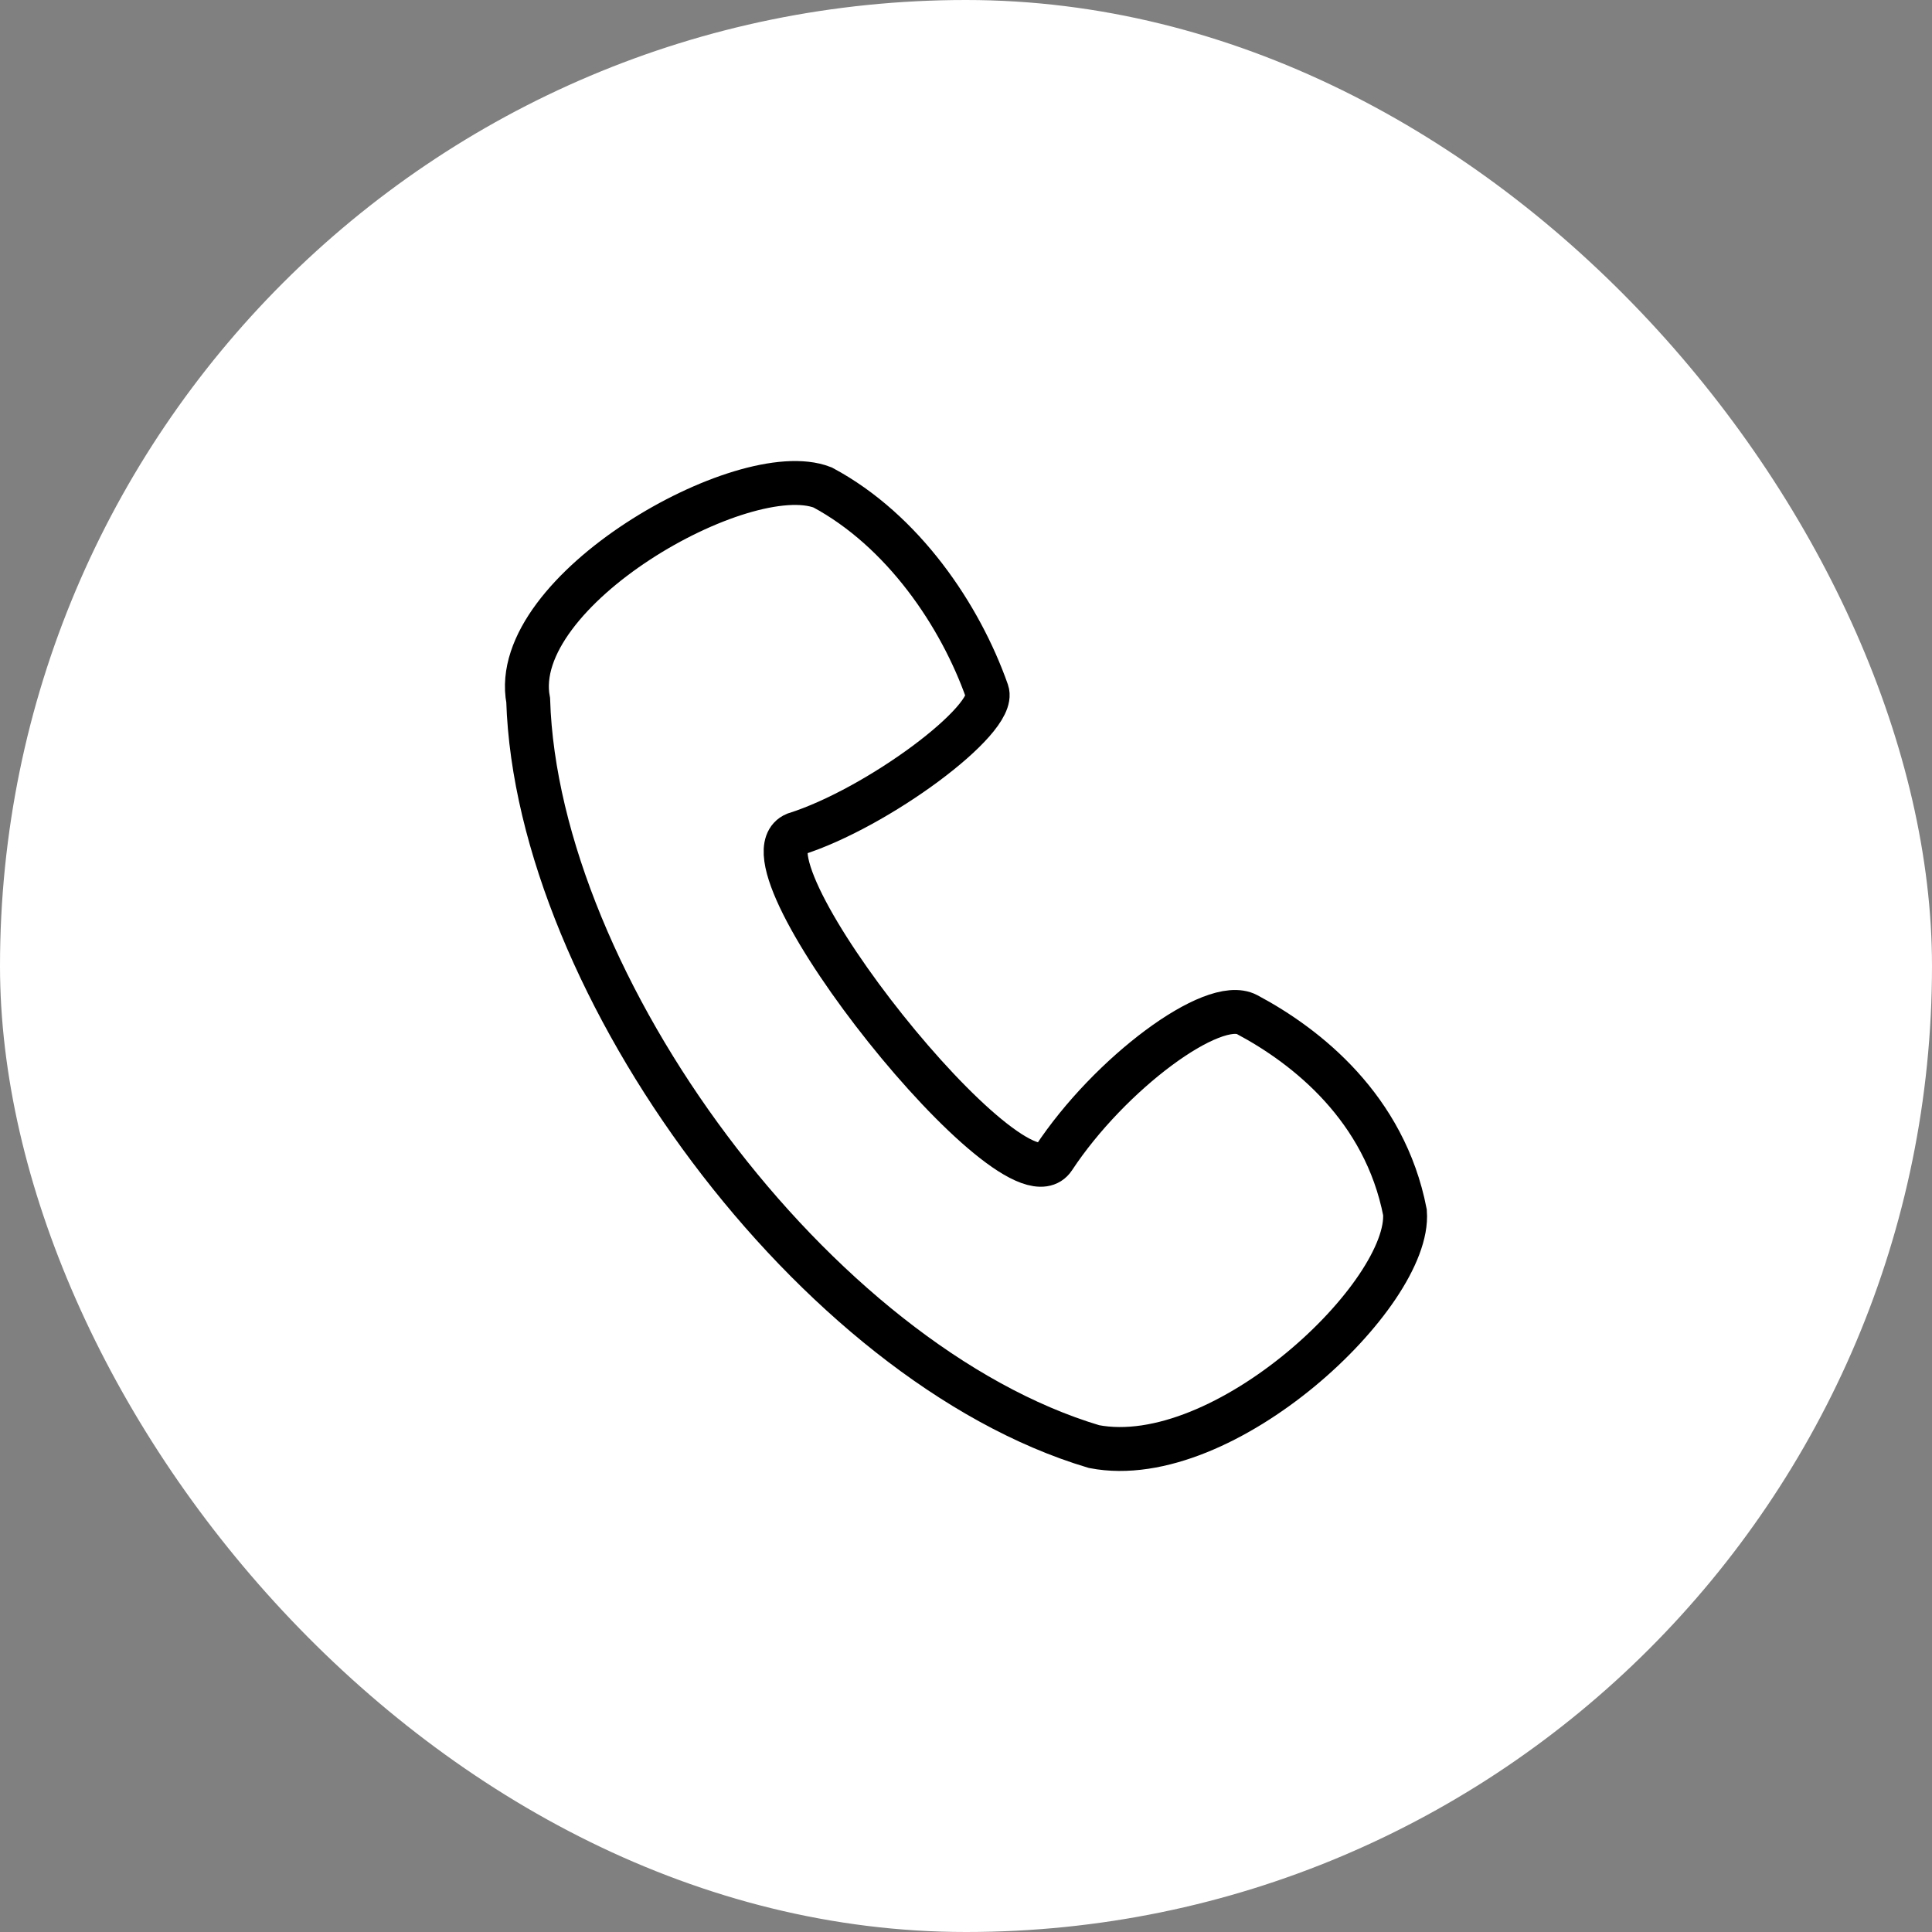
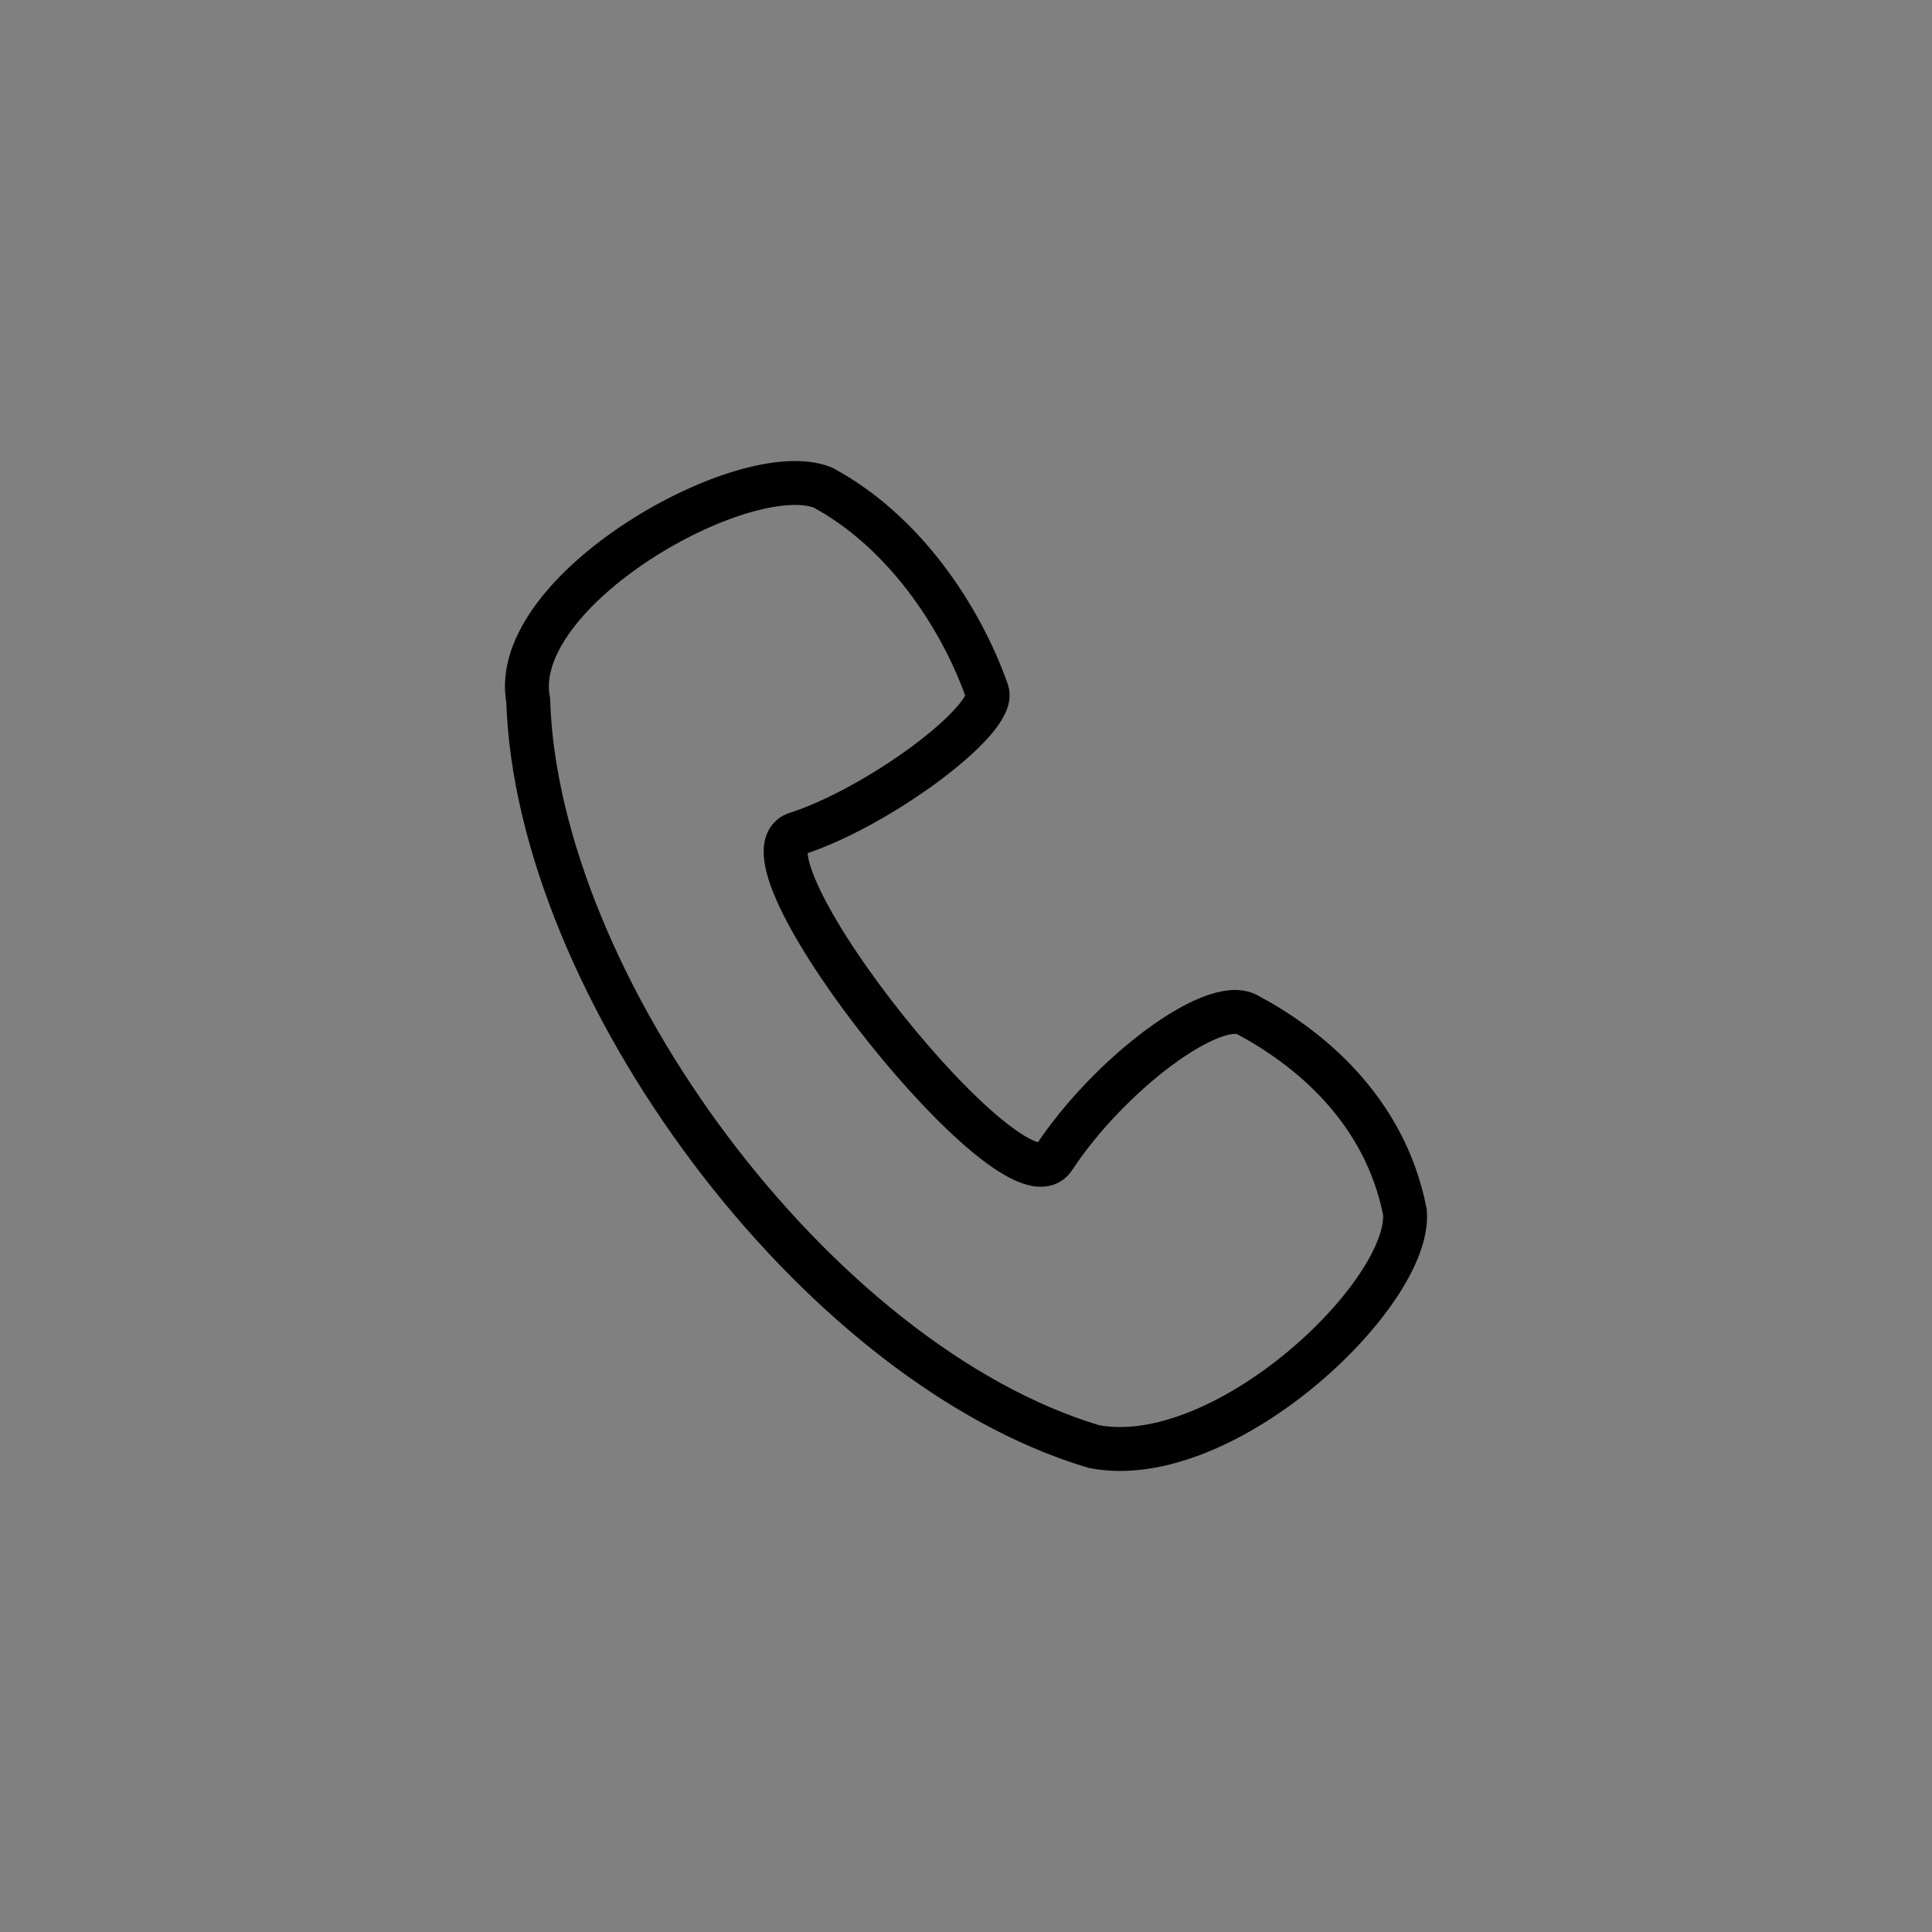
<svg xmlns="http://www.w3.org/2000/svg" width="44" height="44" viewBox="0 0 44 44" fill="none">
  <rect x="0" y="0" width="44" height="44" fill="#808080" stroke="none" />
-   <rect width="44" height="44" rx="22" fill="white" />
  <path d="M18.734 11.101C16.935 10.403 11.557 13.455 12.029 15.948C12.232 22.432 18.56 31.048 24.915 32.945C27.88 33.517 32.138 29.47 31.997 27.61C31.534 25.233 29.762 23.831 28.402 23.107C27.63 22.695 25.27 24.447 23.997 26.377C23.11 27.723 16.641 19.619 18.107 18.998C19.98 18.409 22.704 16.385 22.481 15.751C21.871 14.018 20.567 12.083 18.734 11.101Z" stroke="black" />
</svg>